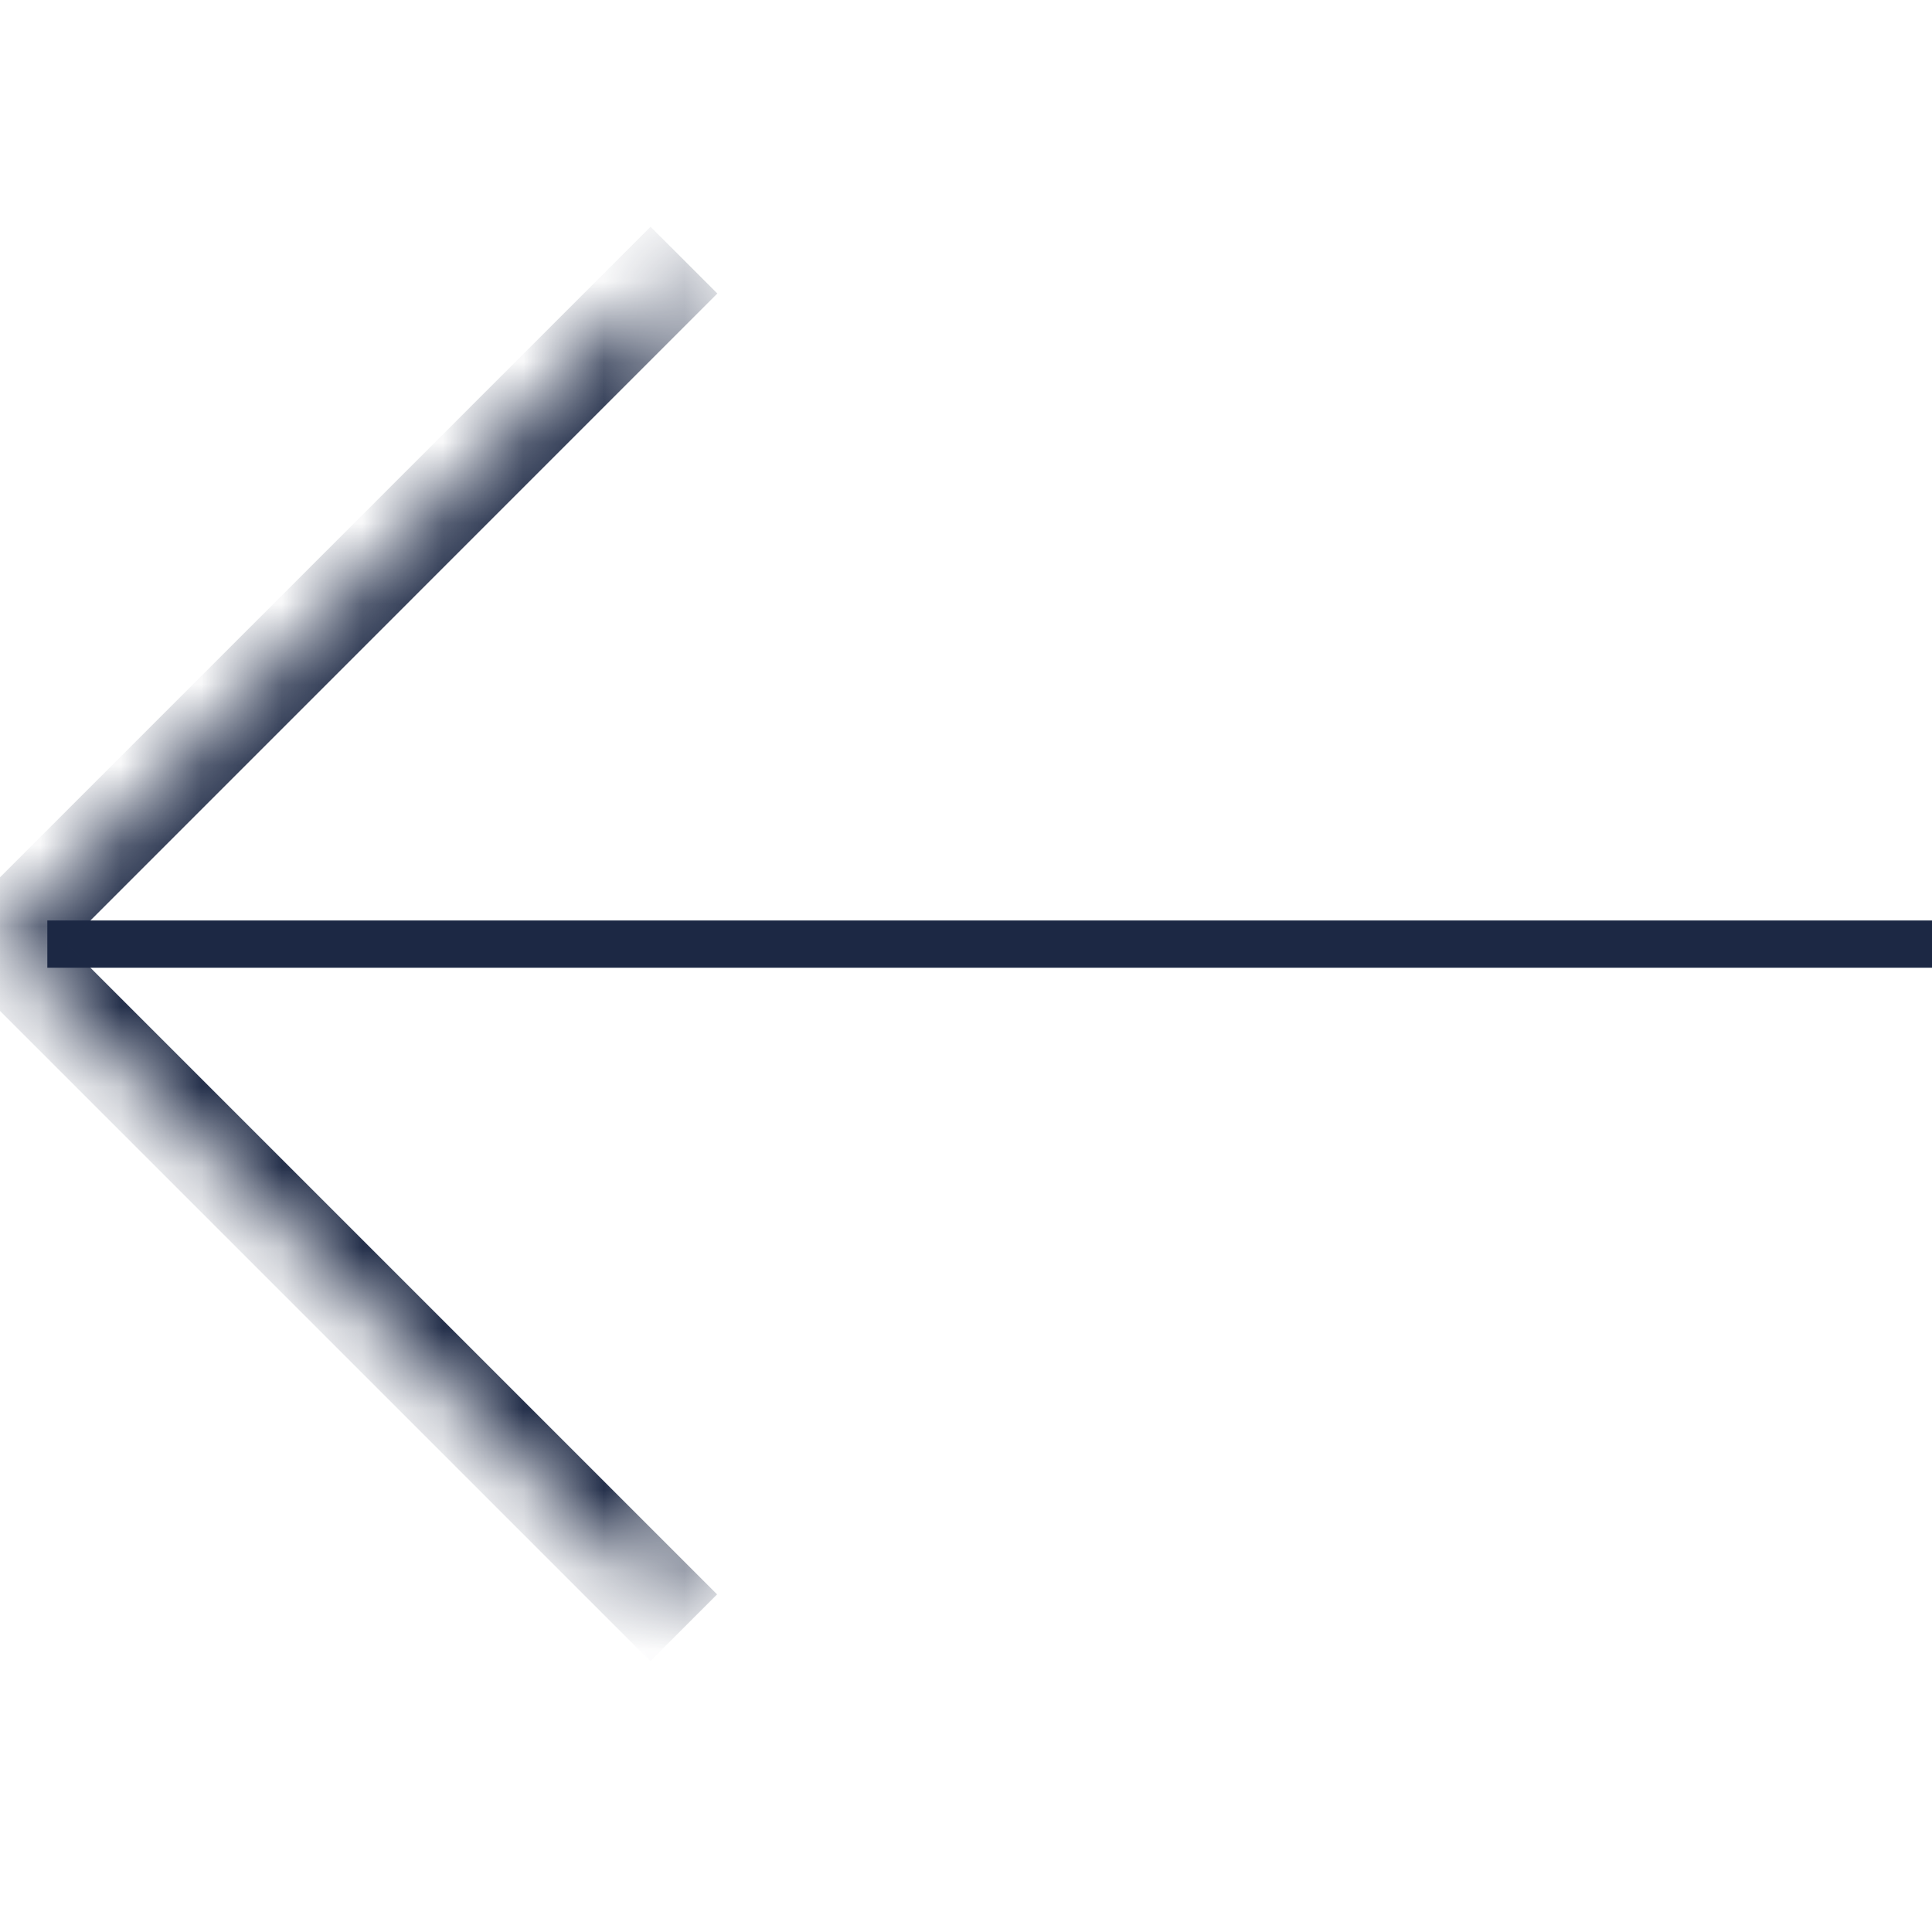
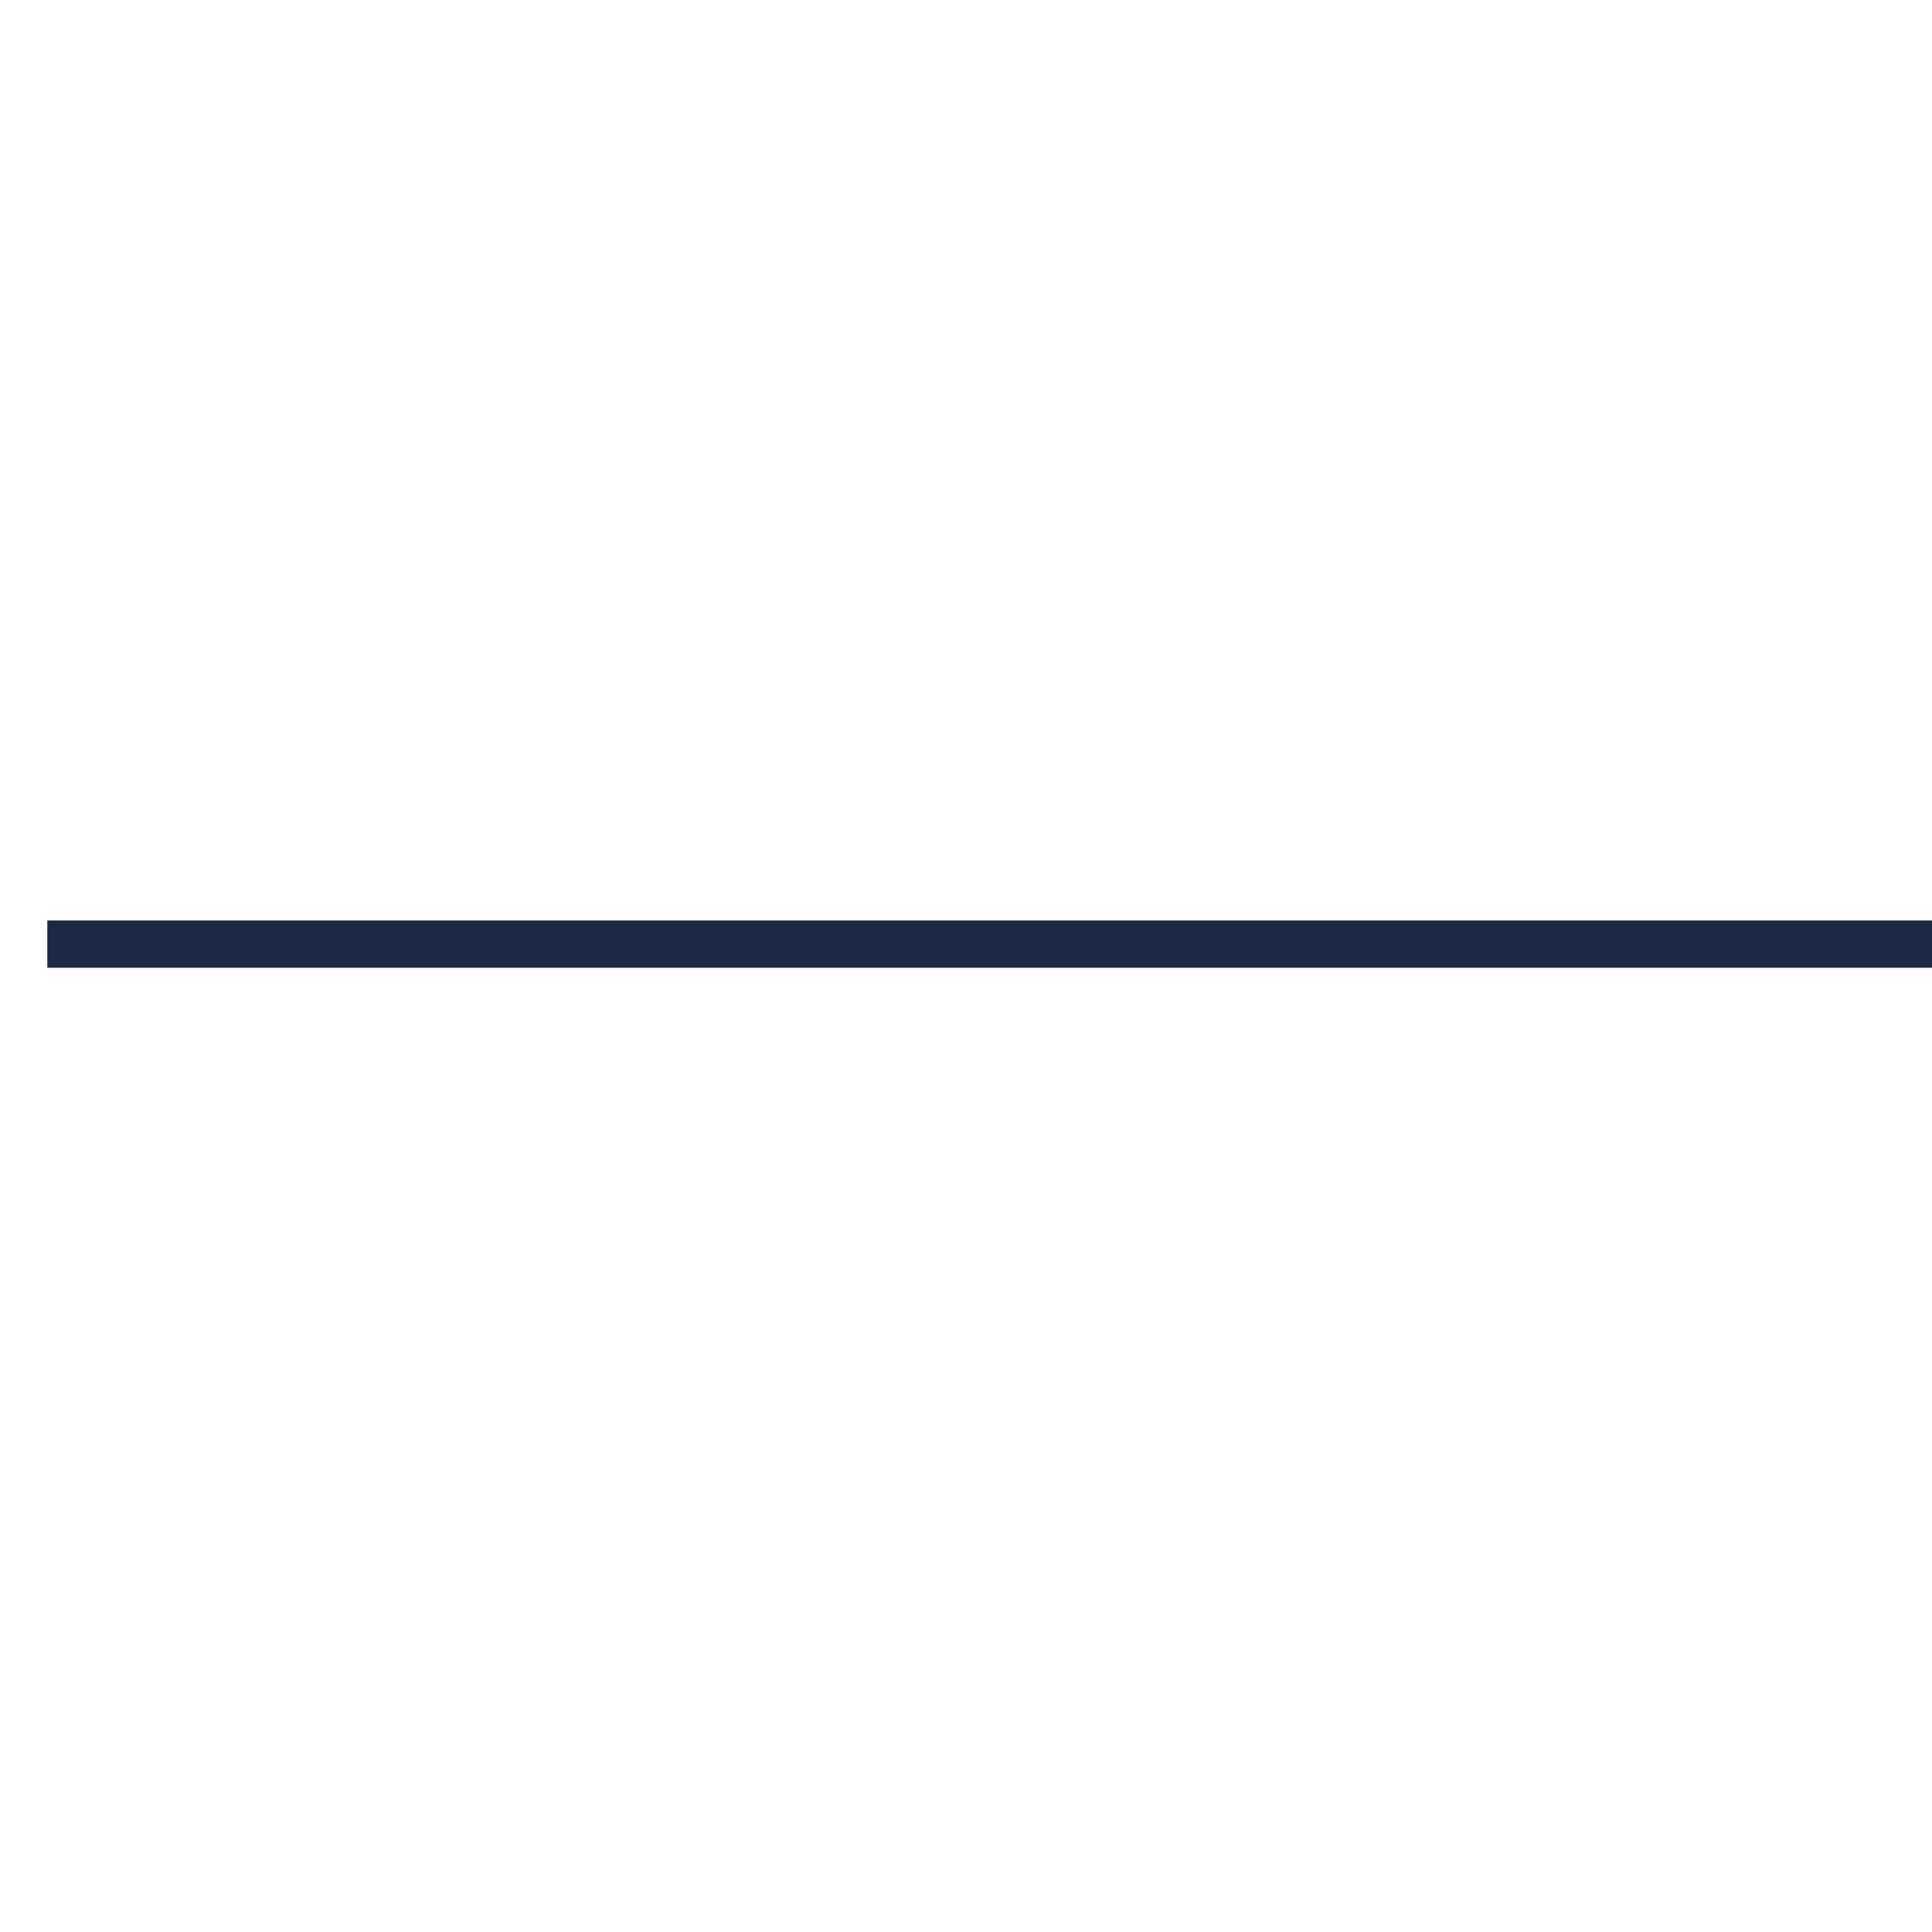
<svg xmlns="http://www.w3.org/2000/svg" width="24" height="24" viewBox="0 0 24 24" fill="none">
  <g clip-path="url(#clip0_16012_96)">
    <path d="M24 11.728L0.588 11.728" stroke="#1C2844" stroke-width="0.587" />
    <mask id="path-2-inside-1_16012_96" fill="white">
-       <path d="M8.496 3.231L-0 11.728L8.493 20.221" />
-     </mask>
-     <path d="M-0 11.728L-0.415 12.143L-0.83 11.728L-0.415 11.313L-0 11.728ZM8.496 3.231L8.911 3.646L0.415 12.143L-0 11.728L-0.415 11.313L8.081 2.817L8.496 3.231ZM-0 11.728L0.415 11.313L8.908 19.806L8.493 20.221L8.078 20.636L-0.415 12.143L-0 11.728Z" fill="#1C2844" mask="url(#path-2-inside-1_16012_96)" />
+       </mask>
  </g>
  <defs>
    <clipPath id="clip0_16012_96">
      <rect width="24" height="24" fill="white" transform="matrix(-1 0 0 1 24 0)" />
    </clipPath>
  </defs>
</svg>